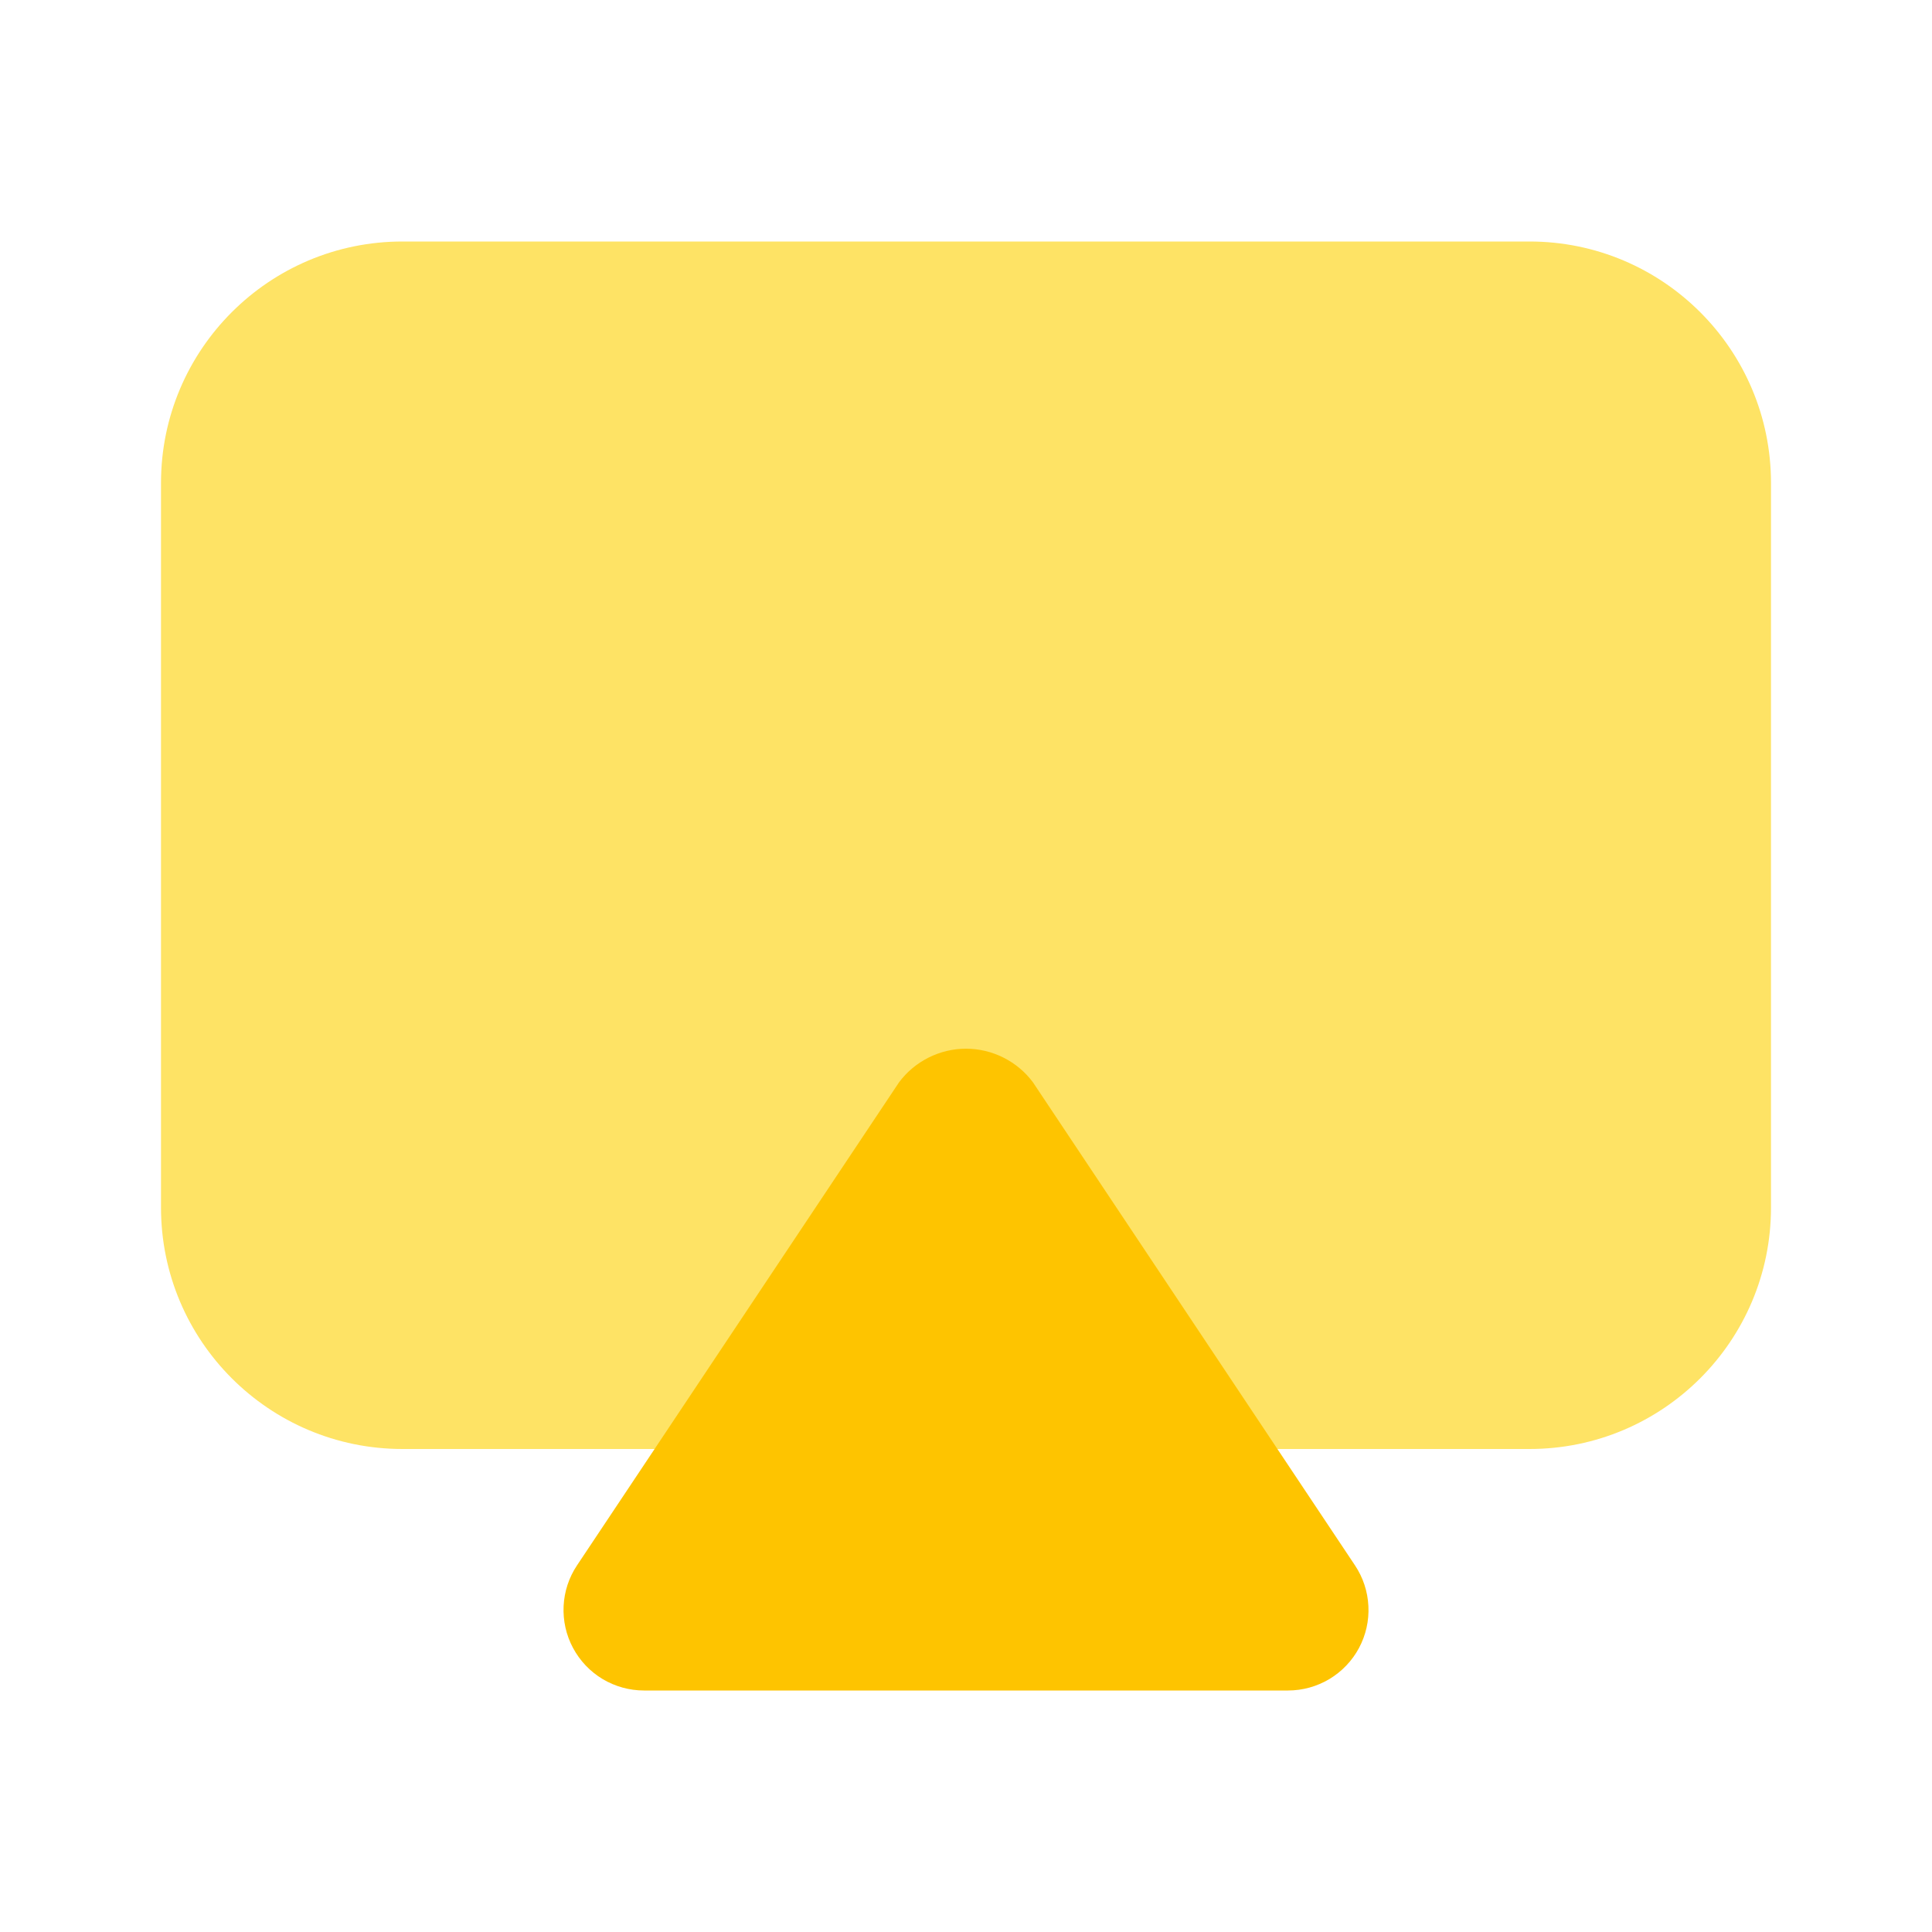
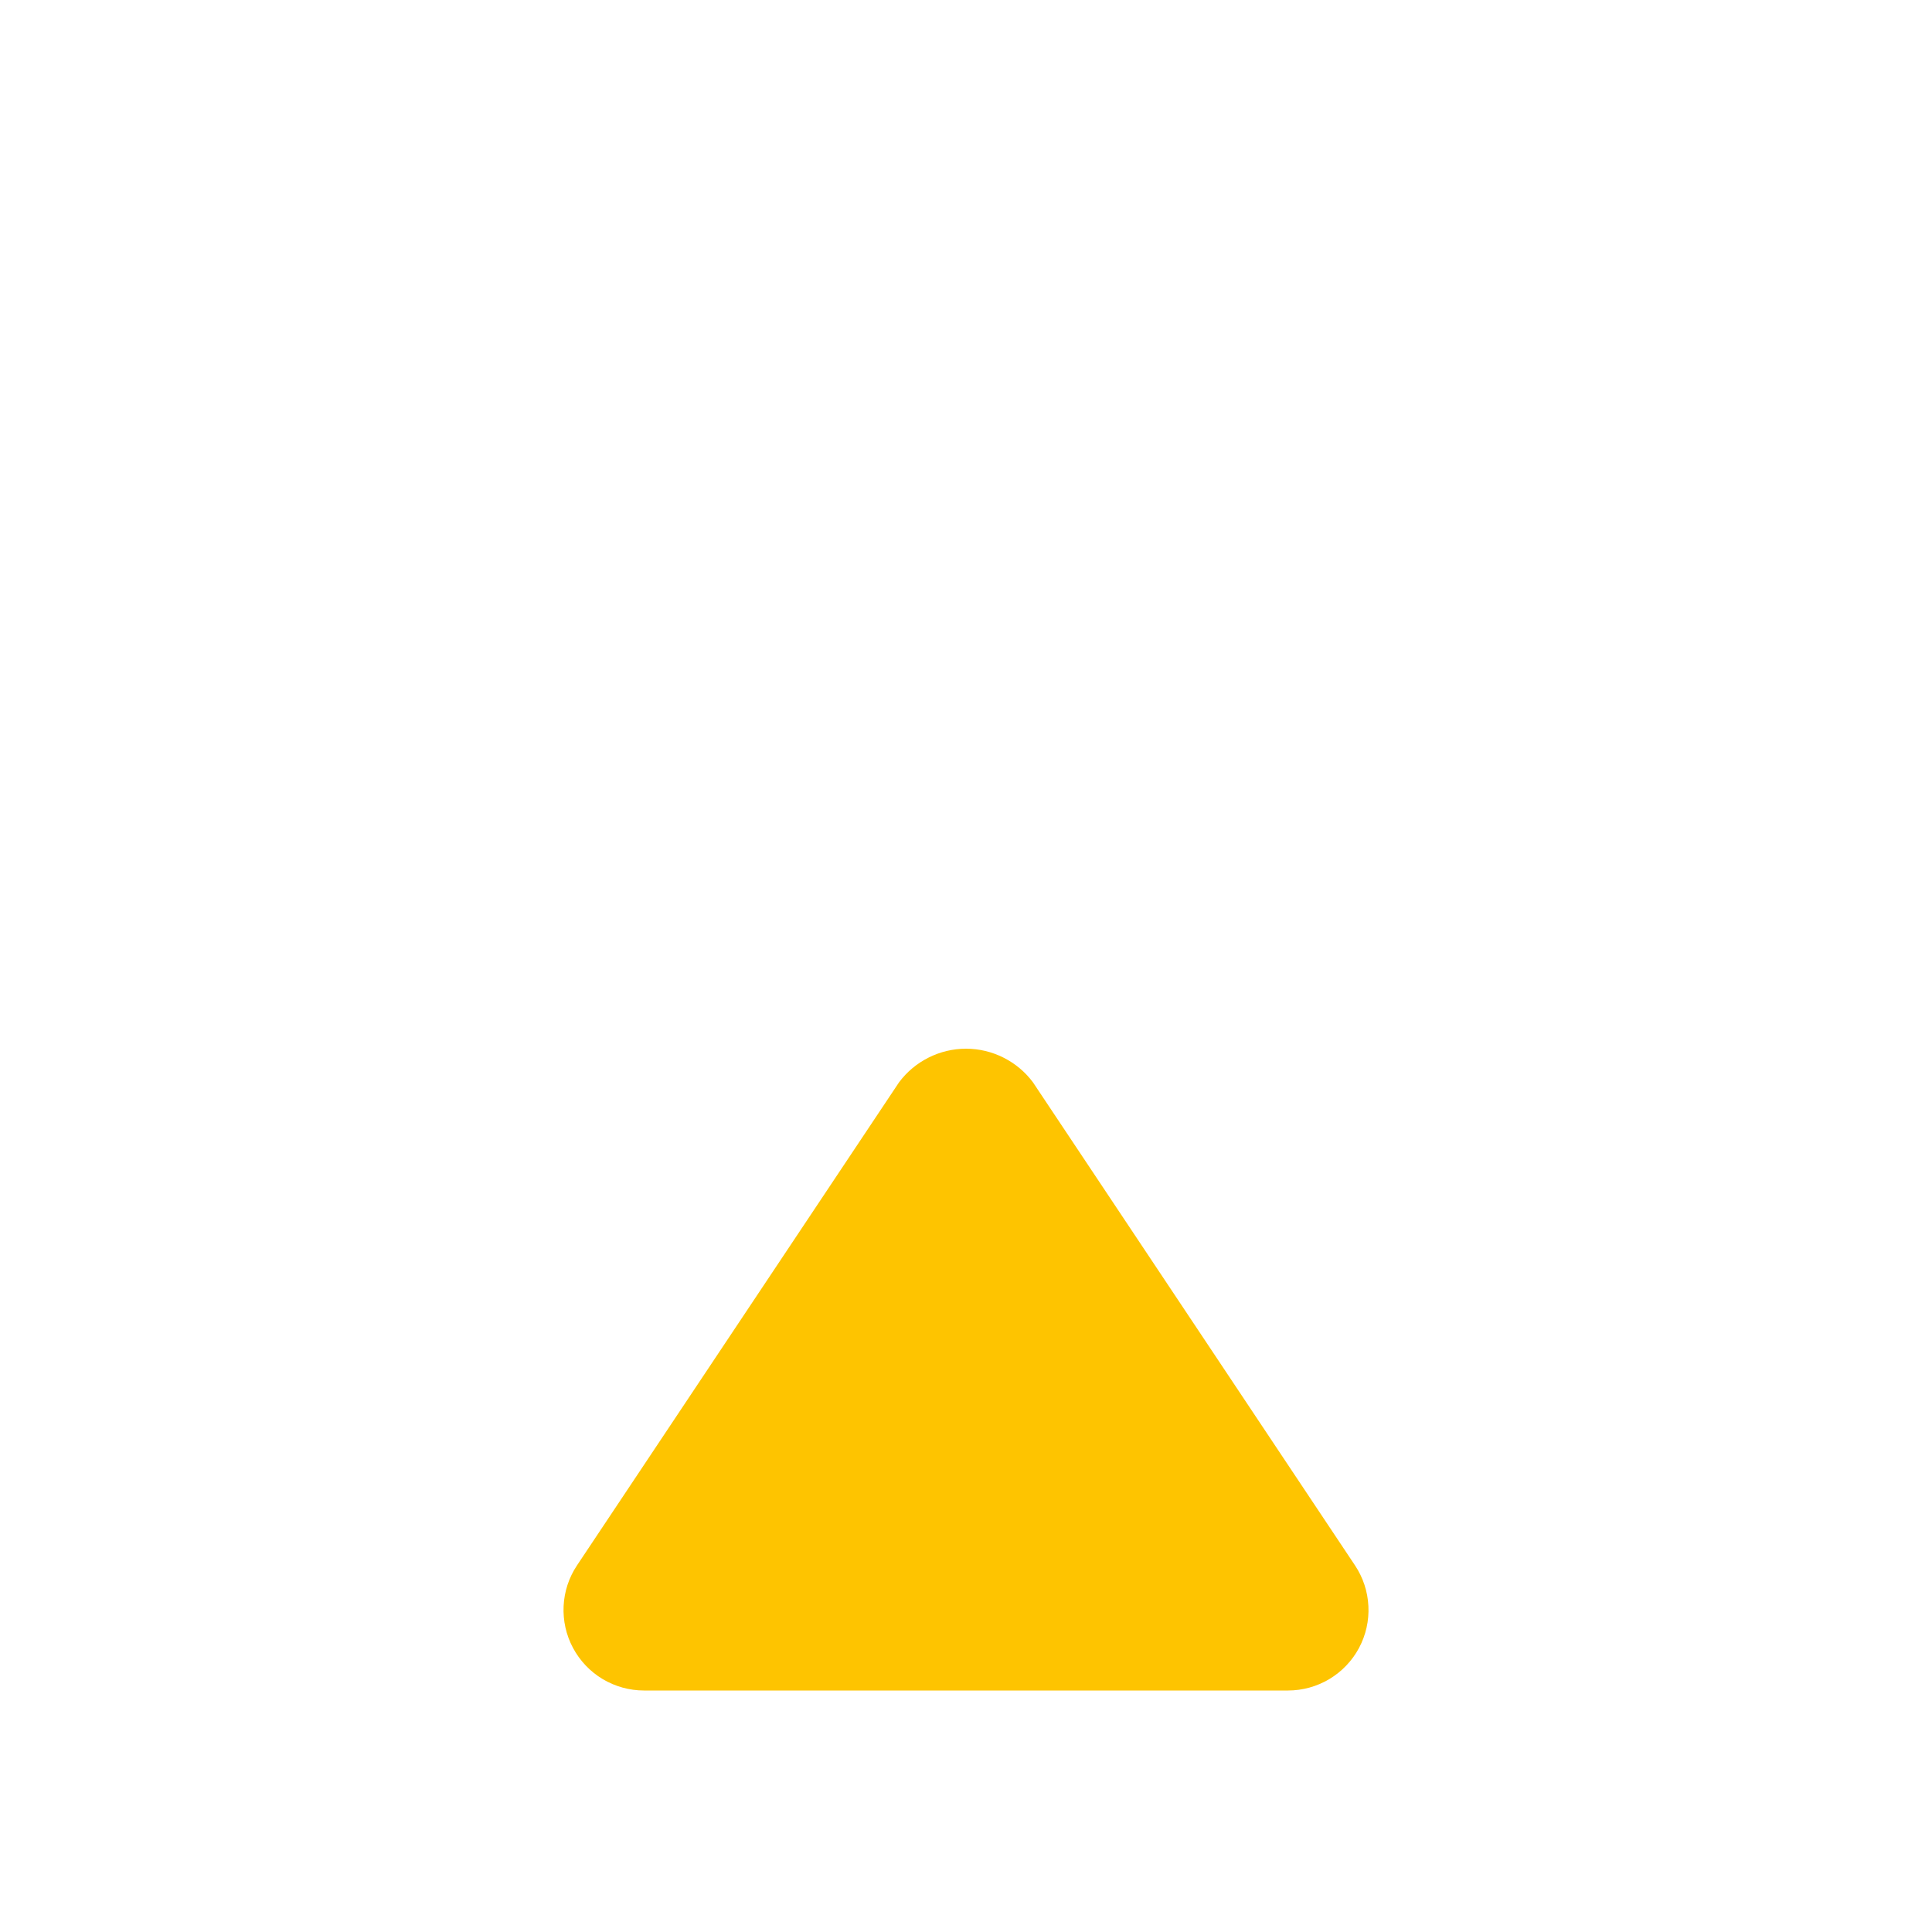
<svg xmlns="http://www.w3.org/2000/svg" width="36" height="36" viewBox="0 0 36 36" fill="none">
-   <path d="M28.5 4.5H7.5C5.015 4.5 3 6.515 3 9V22.5C3 24.985 5.015 27 7.5 27H28.5C30.985 27 33 24.985 33 22.5V9C33 6.515 30.985 4.5 28.5 4.5Z" fill="#FEE365" />
  <path d="M24 31.5H12C11.729 31.5 11.462 31.426 11.229 31.287C10.996 31.147 10.806 30.947 10.678 30.708C10.549 30.468 10.489 30.198 10.502 29.927C10.515 29.656 10.601 29.394 10.752 29.168L16.752 20.168C16.897 19.973 17.085 19.816 17.302 19.707C17.519 19.598 17.758 19.541 18 19.541C18.242 19.541 18.482 19.598 18.698 19.707C18.915 19.816 19.103 19.973 19.248 20.168L25.248 29.168C25.399 29.394 25.485 29.656 25.498 29.927C25.512 30.199 25.451 30.468 25.323 30.708C25.195 30.947 25.004 31.147 24.771 31.287C24.538 31.426 24.271 31.5 24 31.5Z" fill="#FEC400" />
</svg>